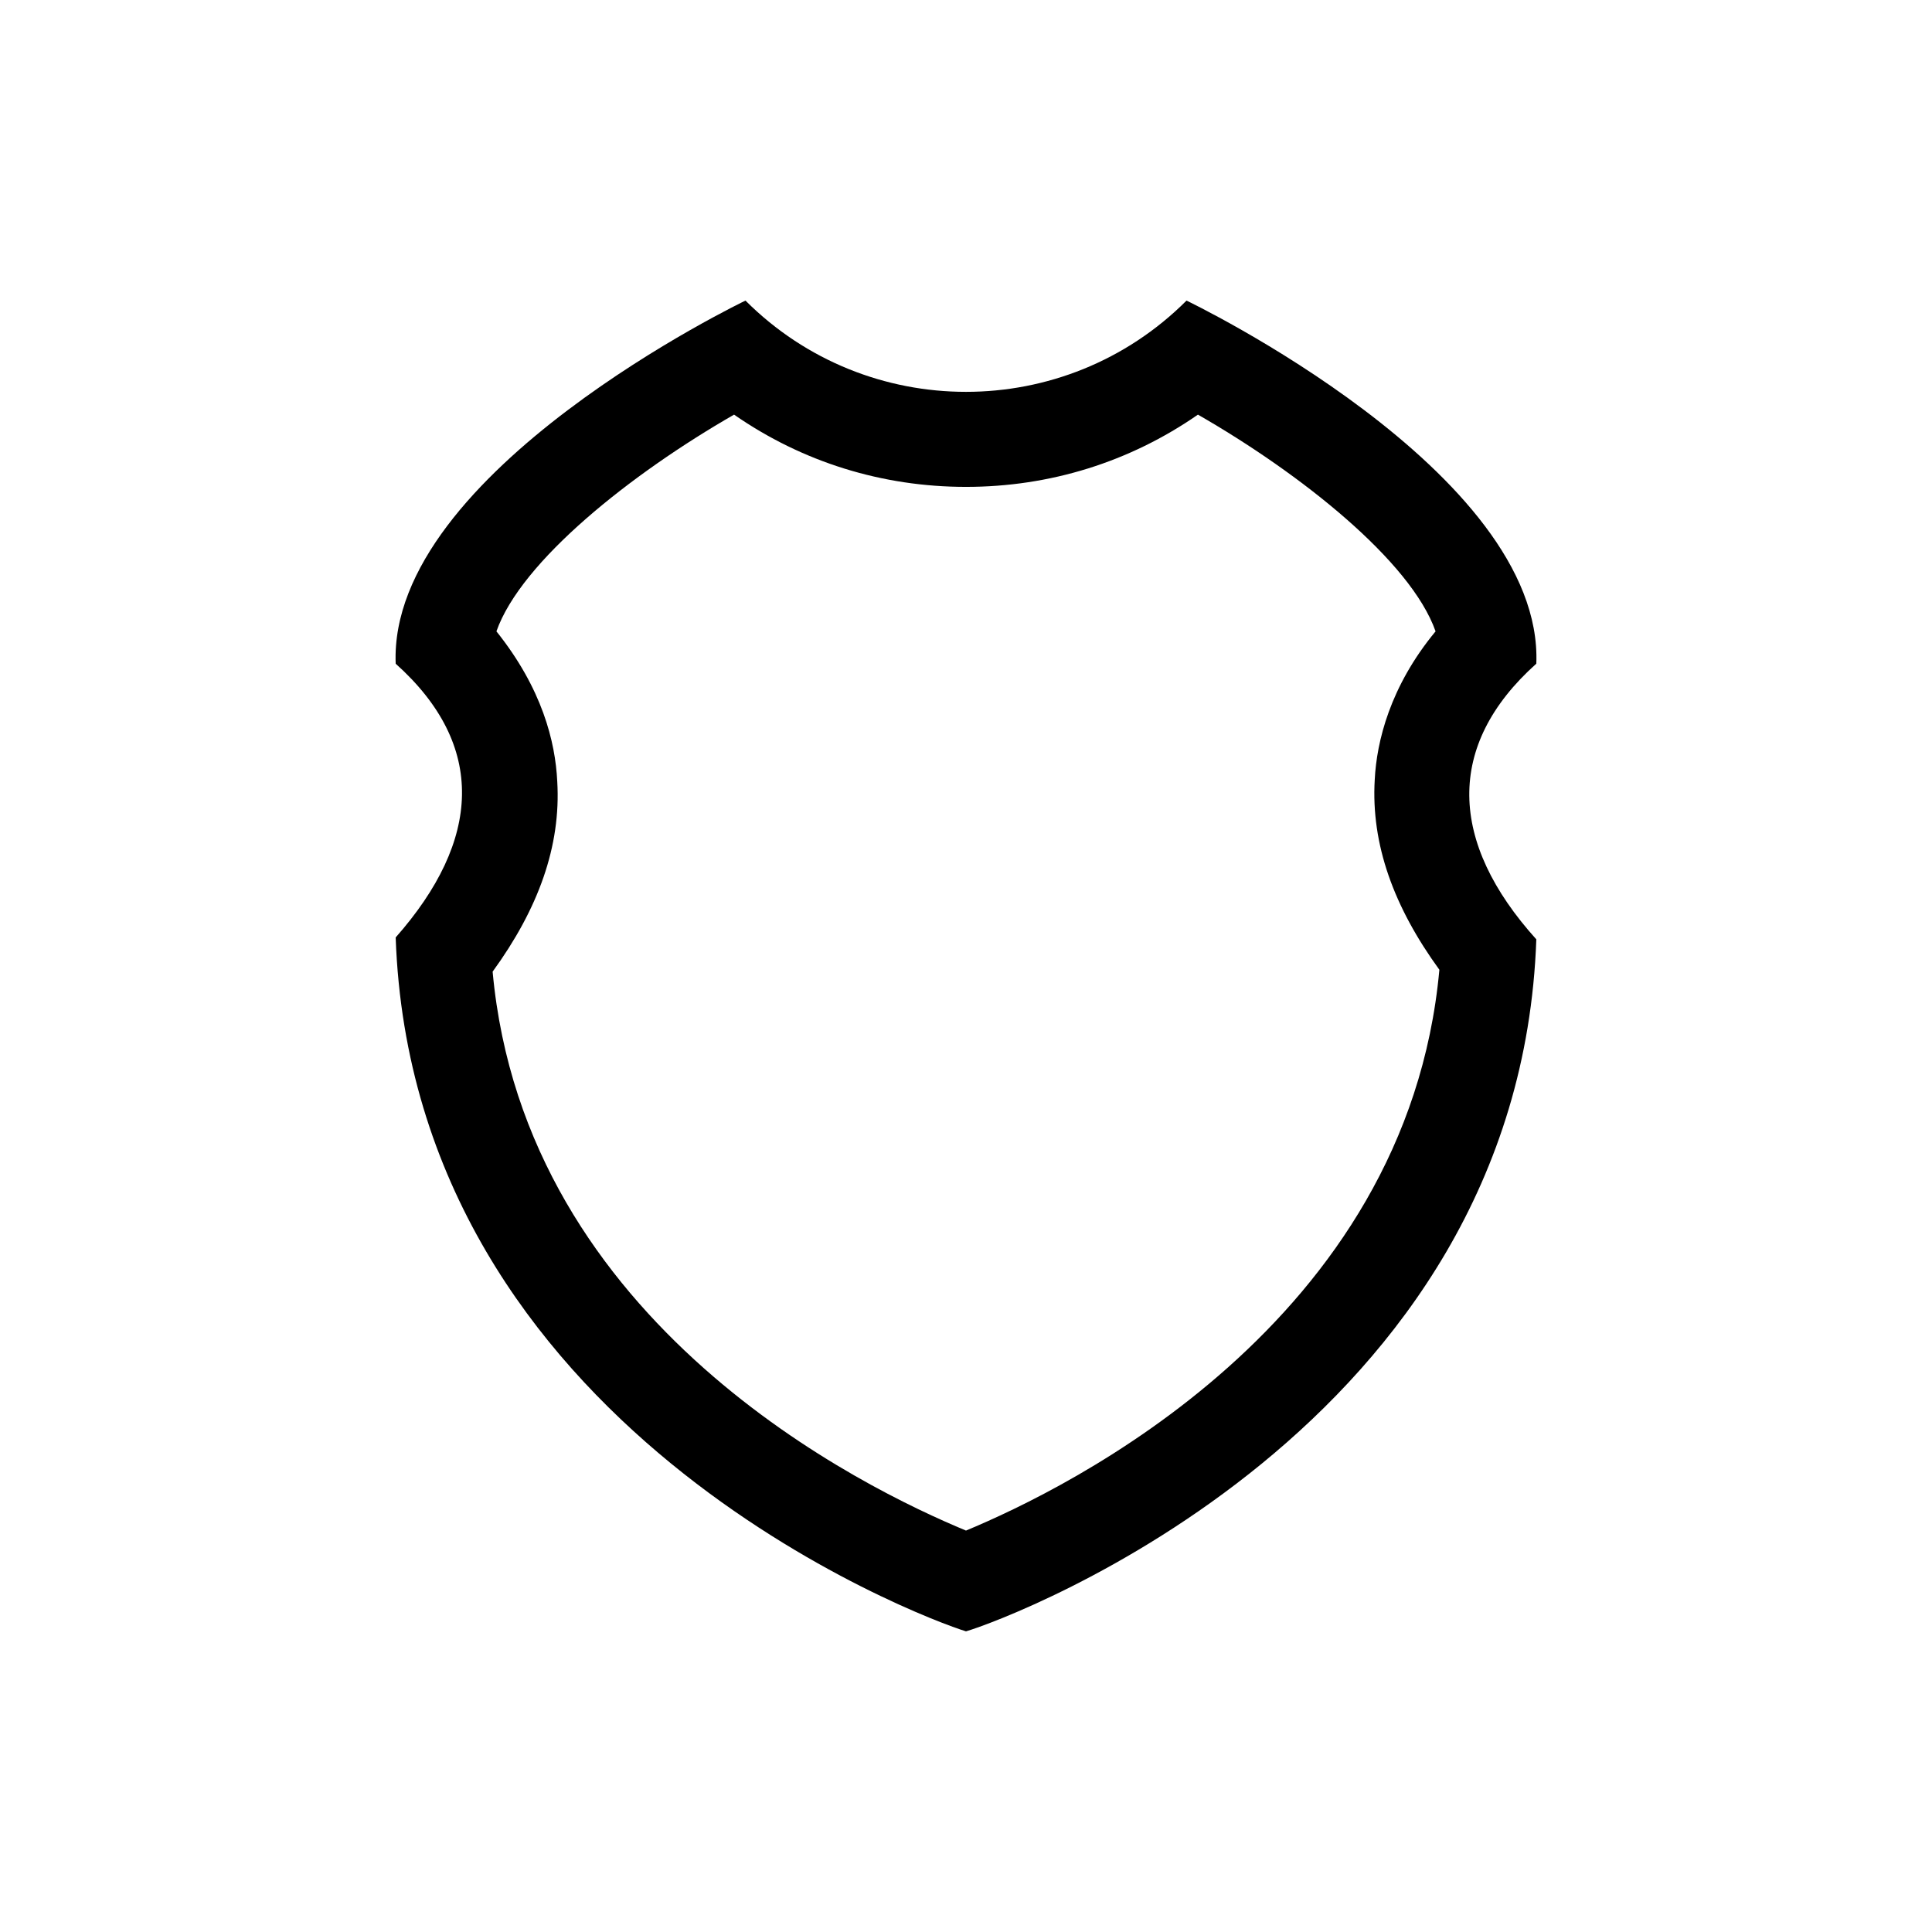
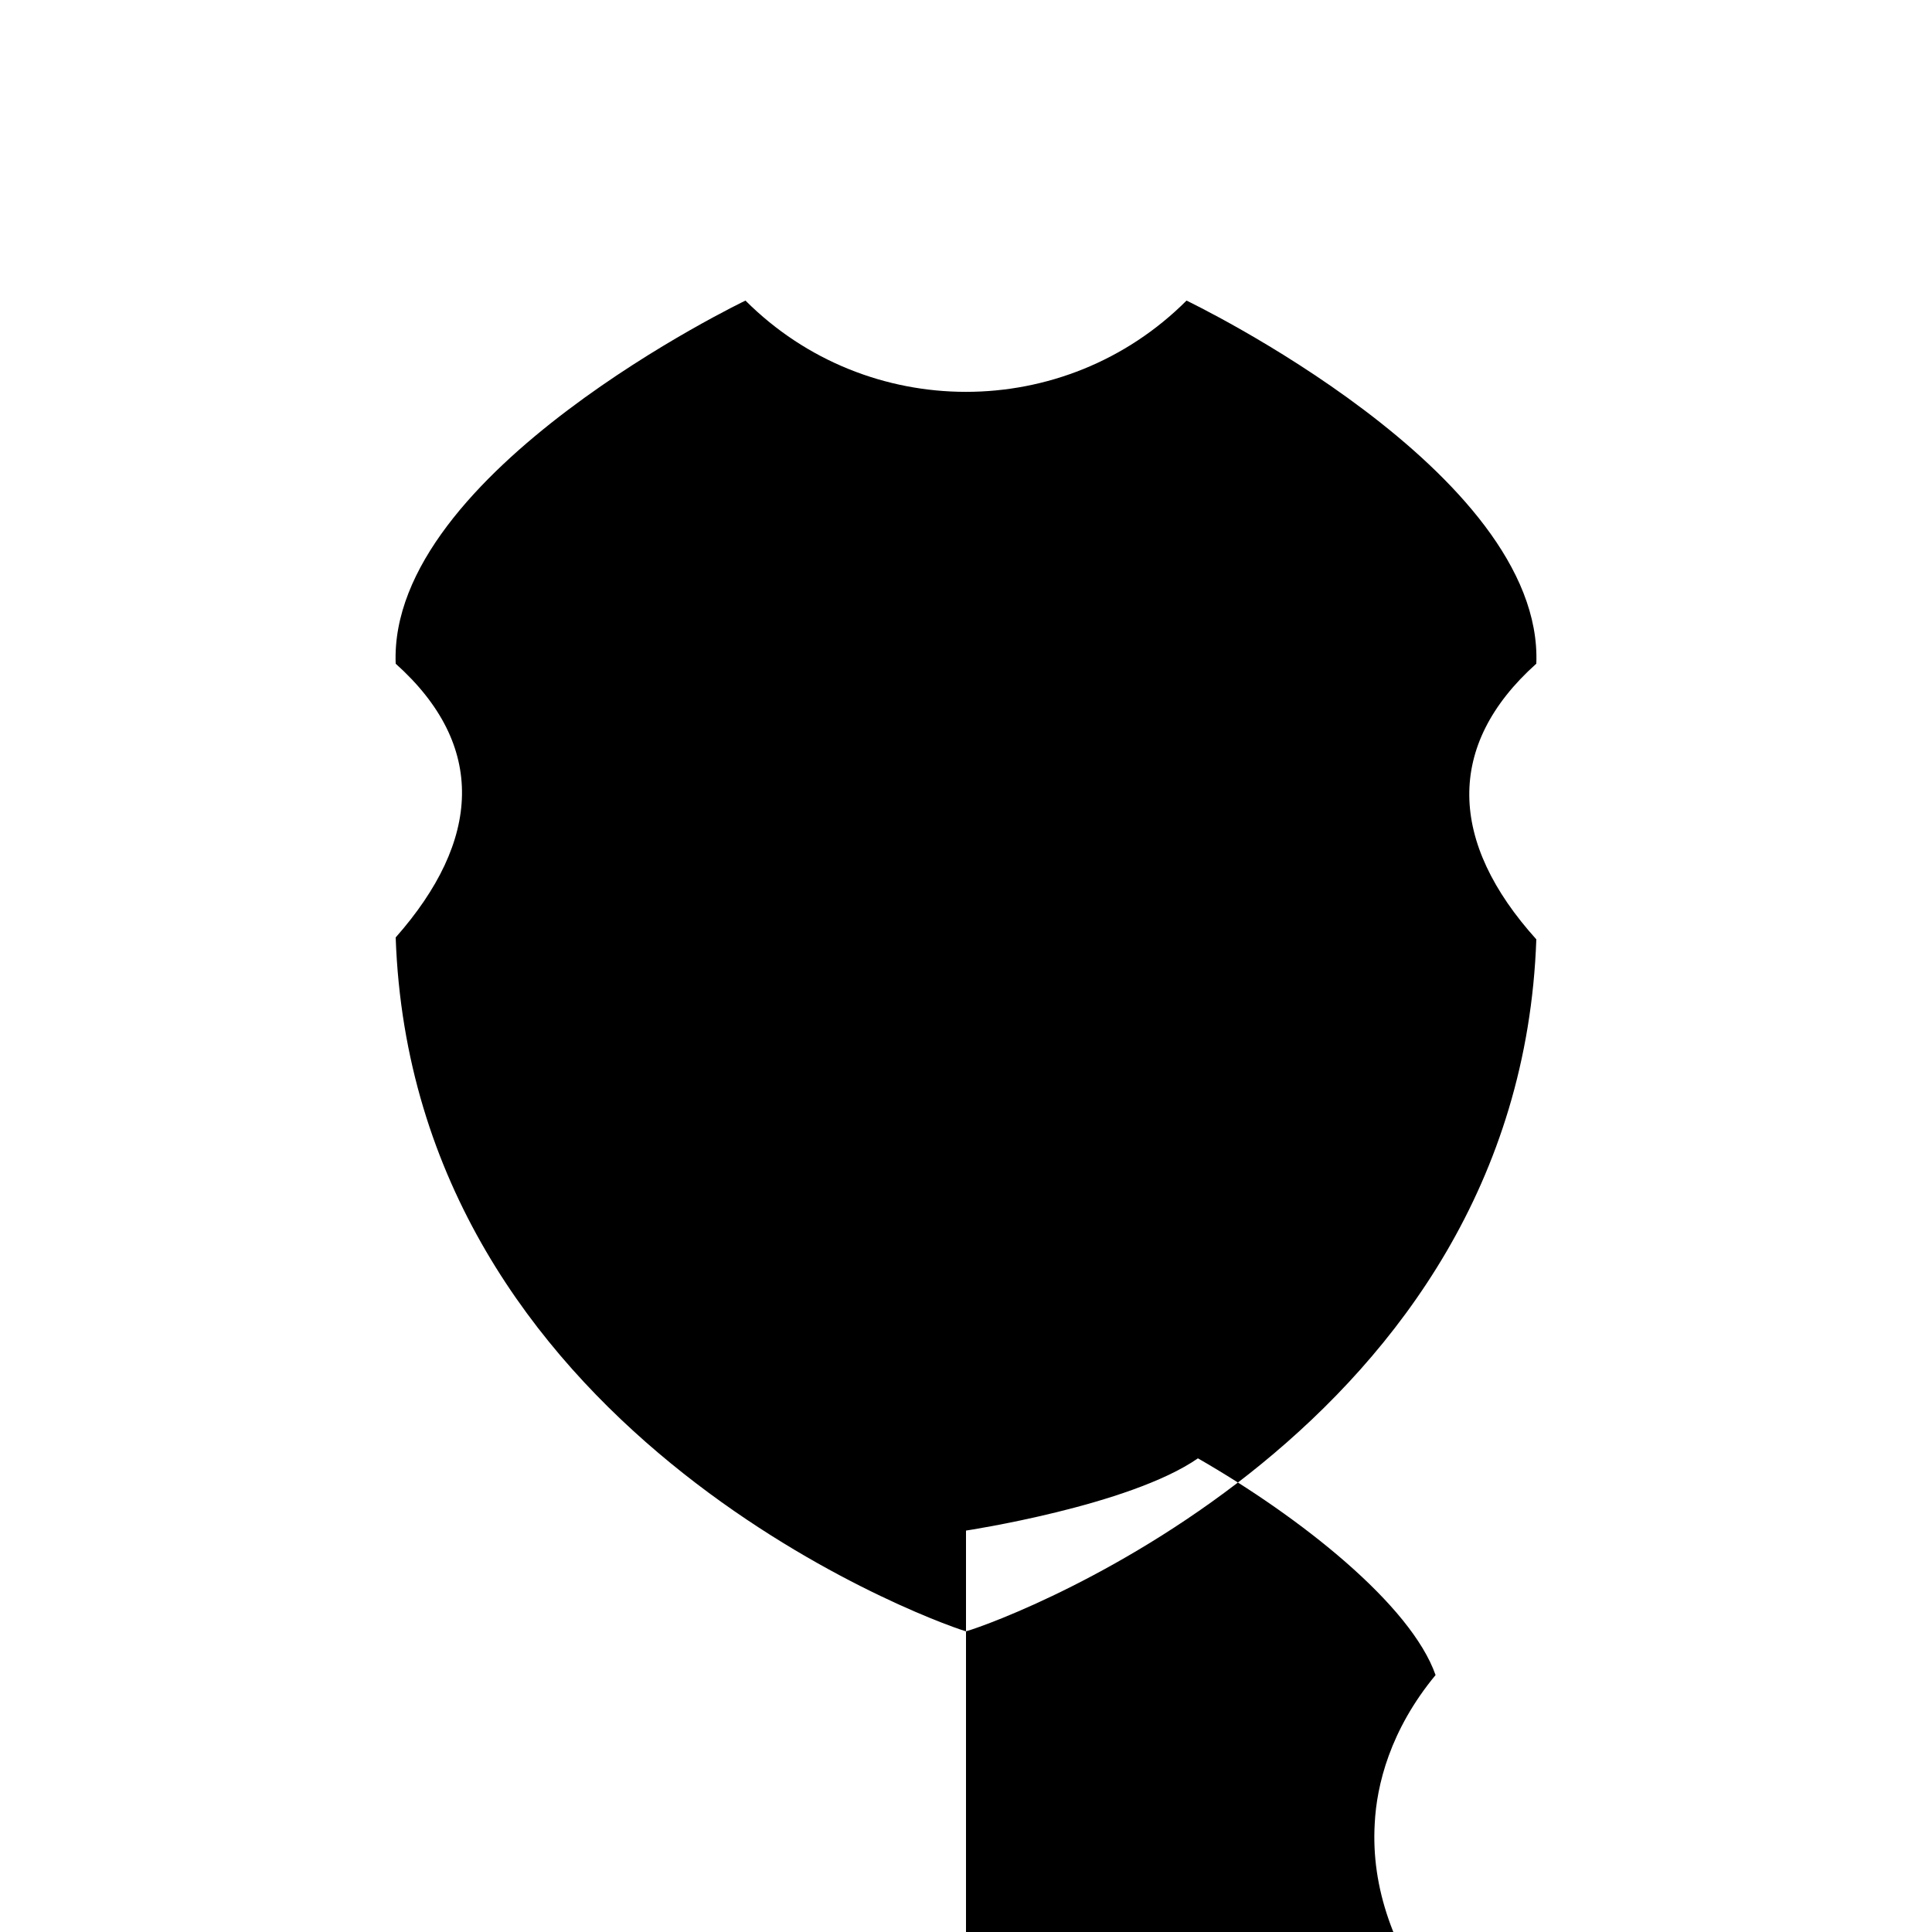
<svg xmlns="http://www.w3.org/2000/svg" fill="#000000" width="800px" height="800px" version="1.1" viewBox="144 144 512 512">
-   <path d="m551.14 319.89c2.016-50.887-92.699-96.23-92.699-96.23-16.121 16.121-37.281 24.184-58.441 24.184s-42.32-8.062-58.441-24.184c0 0-94.715 45.344-92.699 96.227 24.184 21.664 22.672 46.855 0 72.547 4.531 129.99 139.55 180.37 151.14 183.89 12.09-3.527 146.61-53.906 151.14-183.39-23.18-25.695-24.188-51.391-0.004-73.051zm-151.14 229.73c-26.703-11.082-116.88-54.41-125.45-148.12 12.09-16.625 18.137-33.25 17.129-50.383-0.504-10.578-4.031-24.688-16.121-39.801 6.551-18.641 35.77-41.816 62.977-57.434 18.137 12.594 39.297 19.145 61.465 19.145s43.328-6.551 61.465-19.145c27.207 15.617 56.426 38.793 62.977 57.434-12.09 14.609-15.617 29.223-16.121 39.297-1.008 17.129 5.039 33.754 17.129 50.383-8.566 93.711-98.75 137.54-125.45 148.62z" />
+   <path d="m551.14 319.89c2.016-50.887-92.699-96.23-92.699-96.23-16.121 16.121-37.281 24.184-58.441 24.184s-42.32-8.062-58.441-24.184c0 0-94.715 45.344-92.699 96.227 24.184 21.664 22.672 46.855 0 72.547 4.531 129.99 139.55 180.37 151.14 183.89 12.09-3.527 146.61-53.906 151.14-183.39-23.18-25.695-24.188-51.391-0.004-73.051zm-151.14 229.73s43.328-6.551 61.465-19.145c27.207 15.617 56.426 38.793 62.977 57.434-12.09 14.609-15.617 29.223-16.121 39.297-1.008 17.129 5.039 33.754 17.129 50.383-8.566 93.711-98.75 137.54-125.45 148.62z" />
</svg>